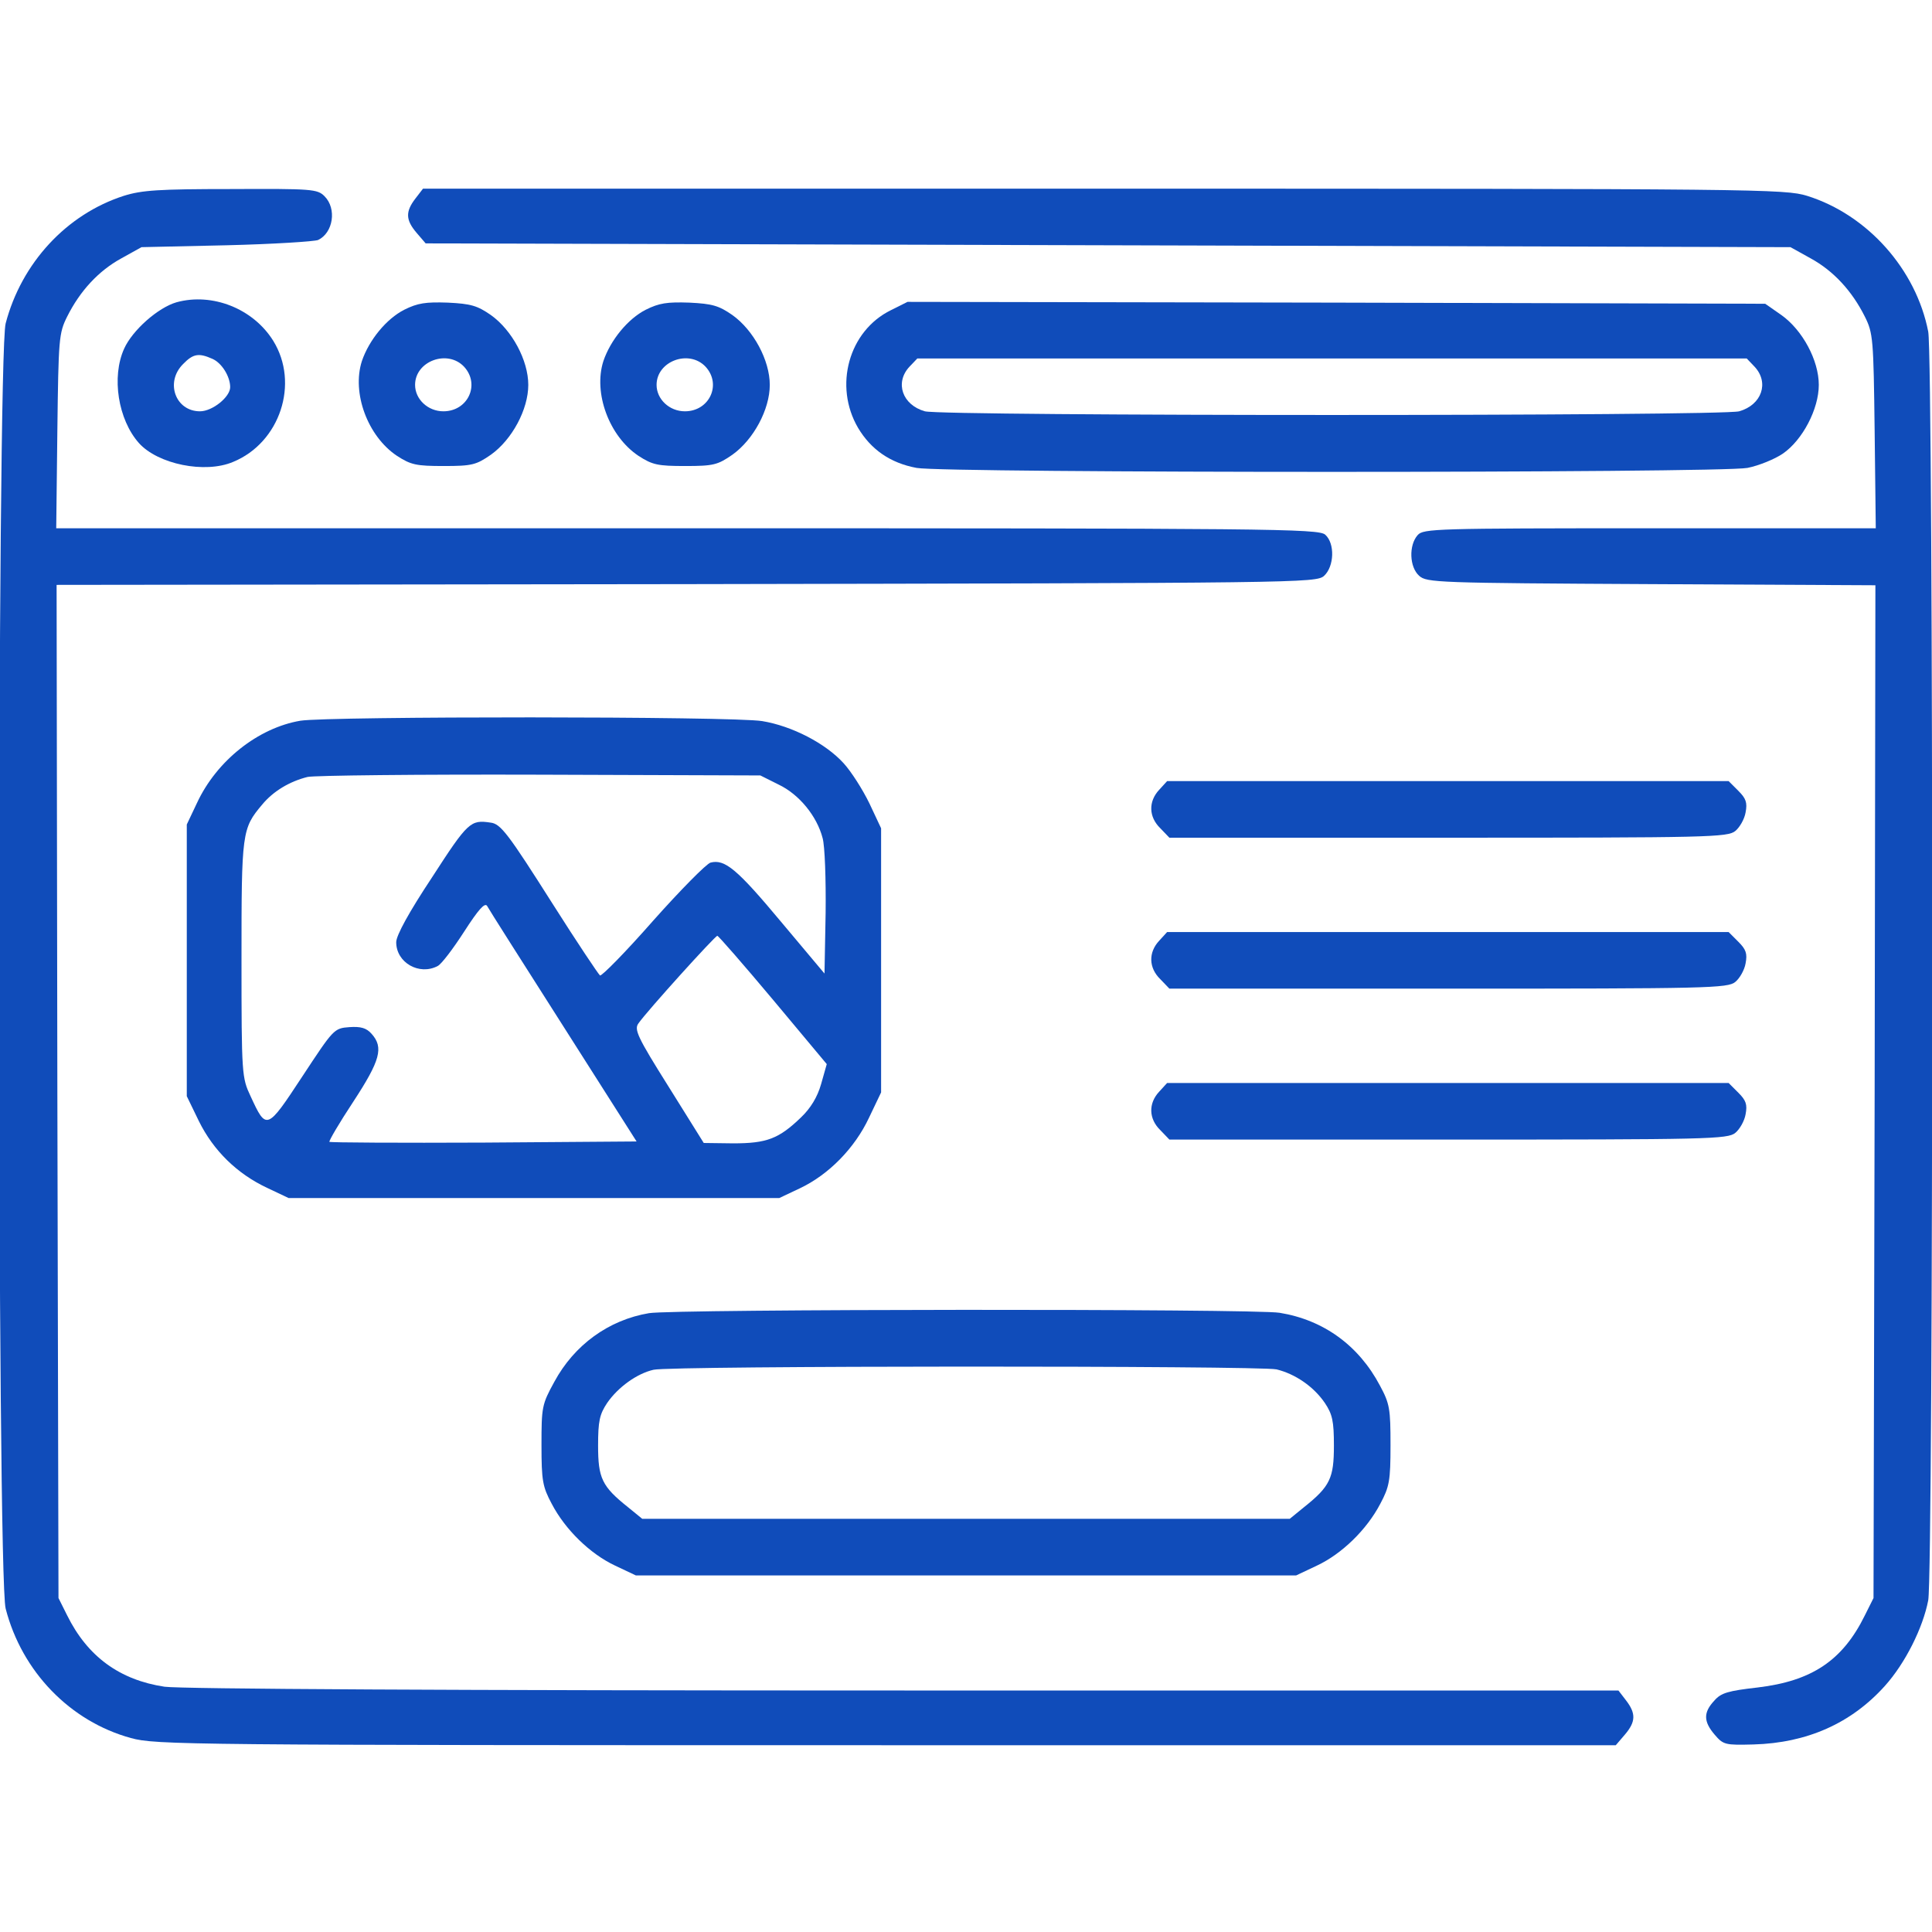
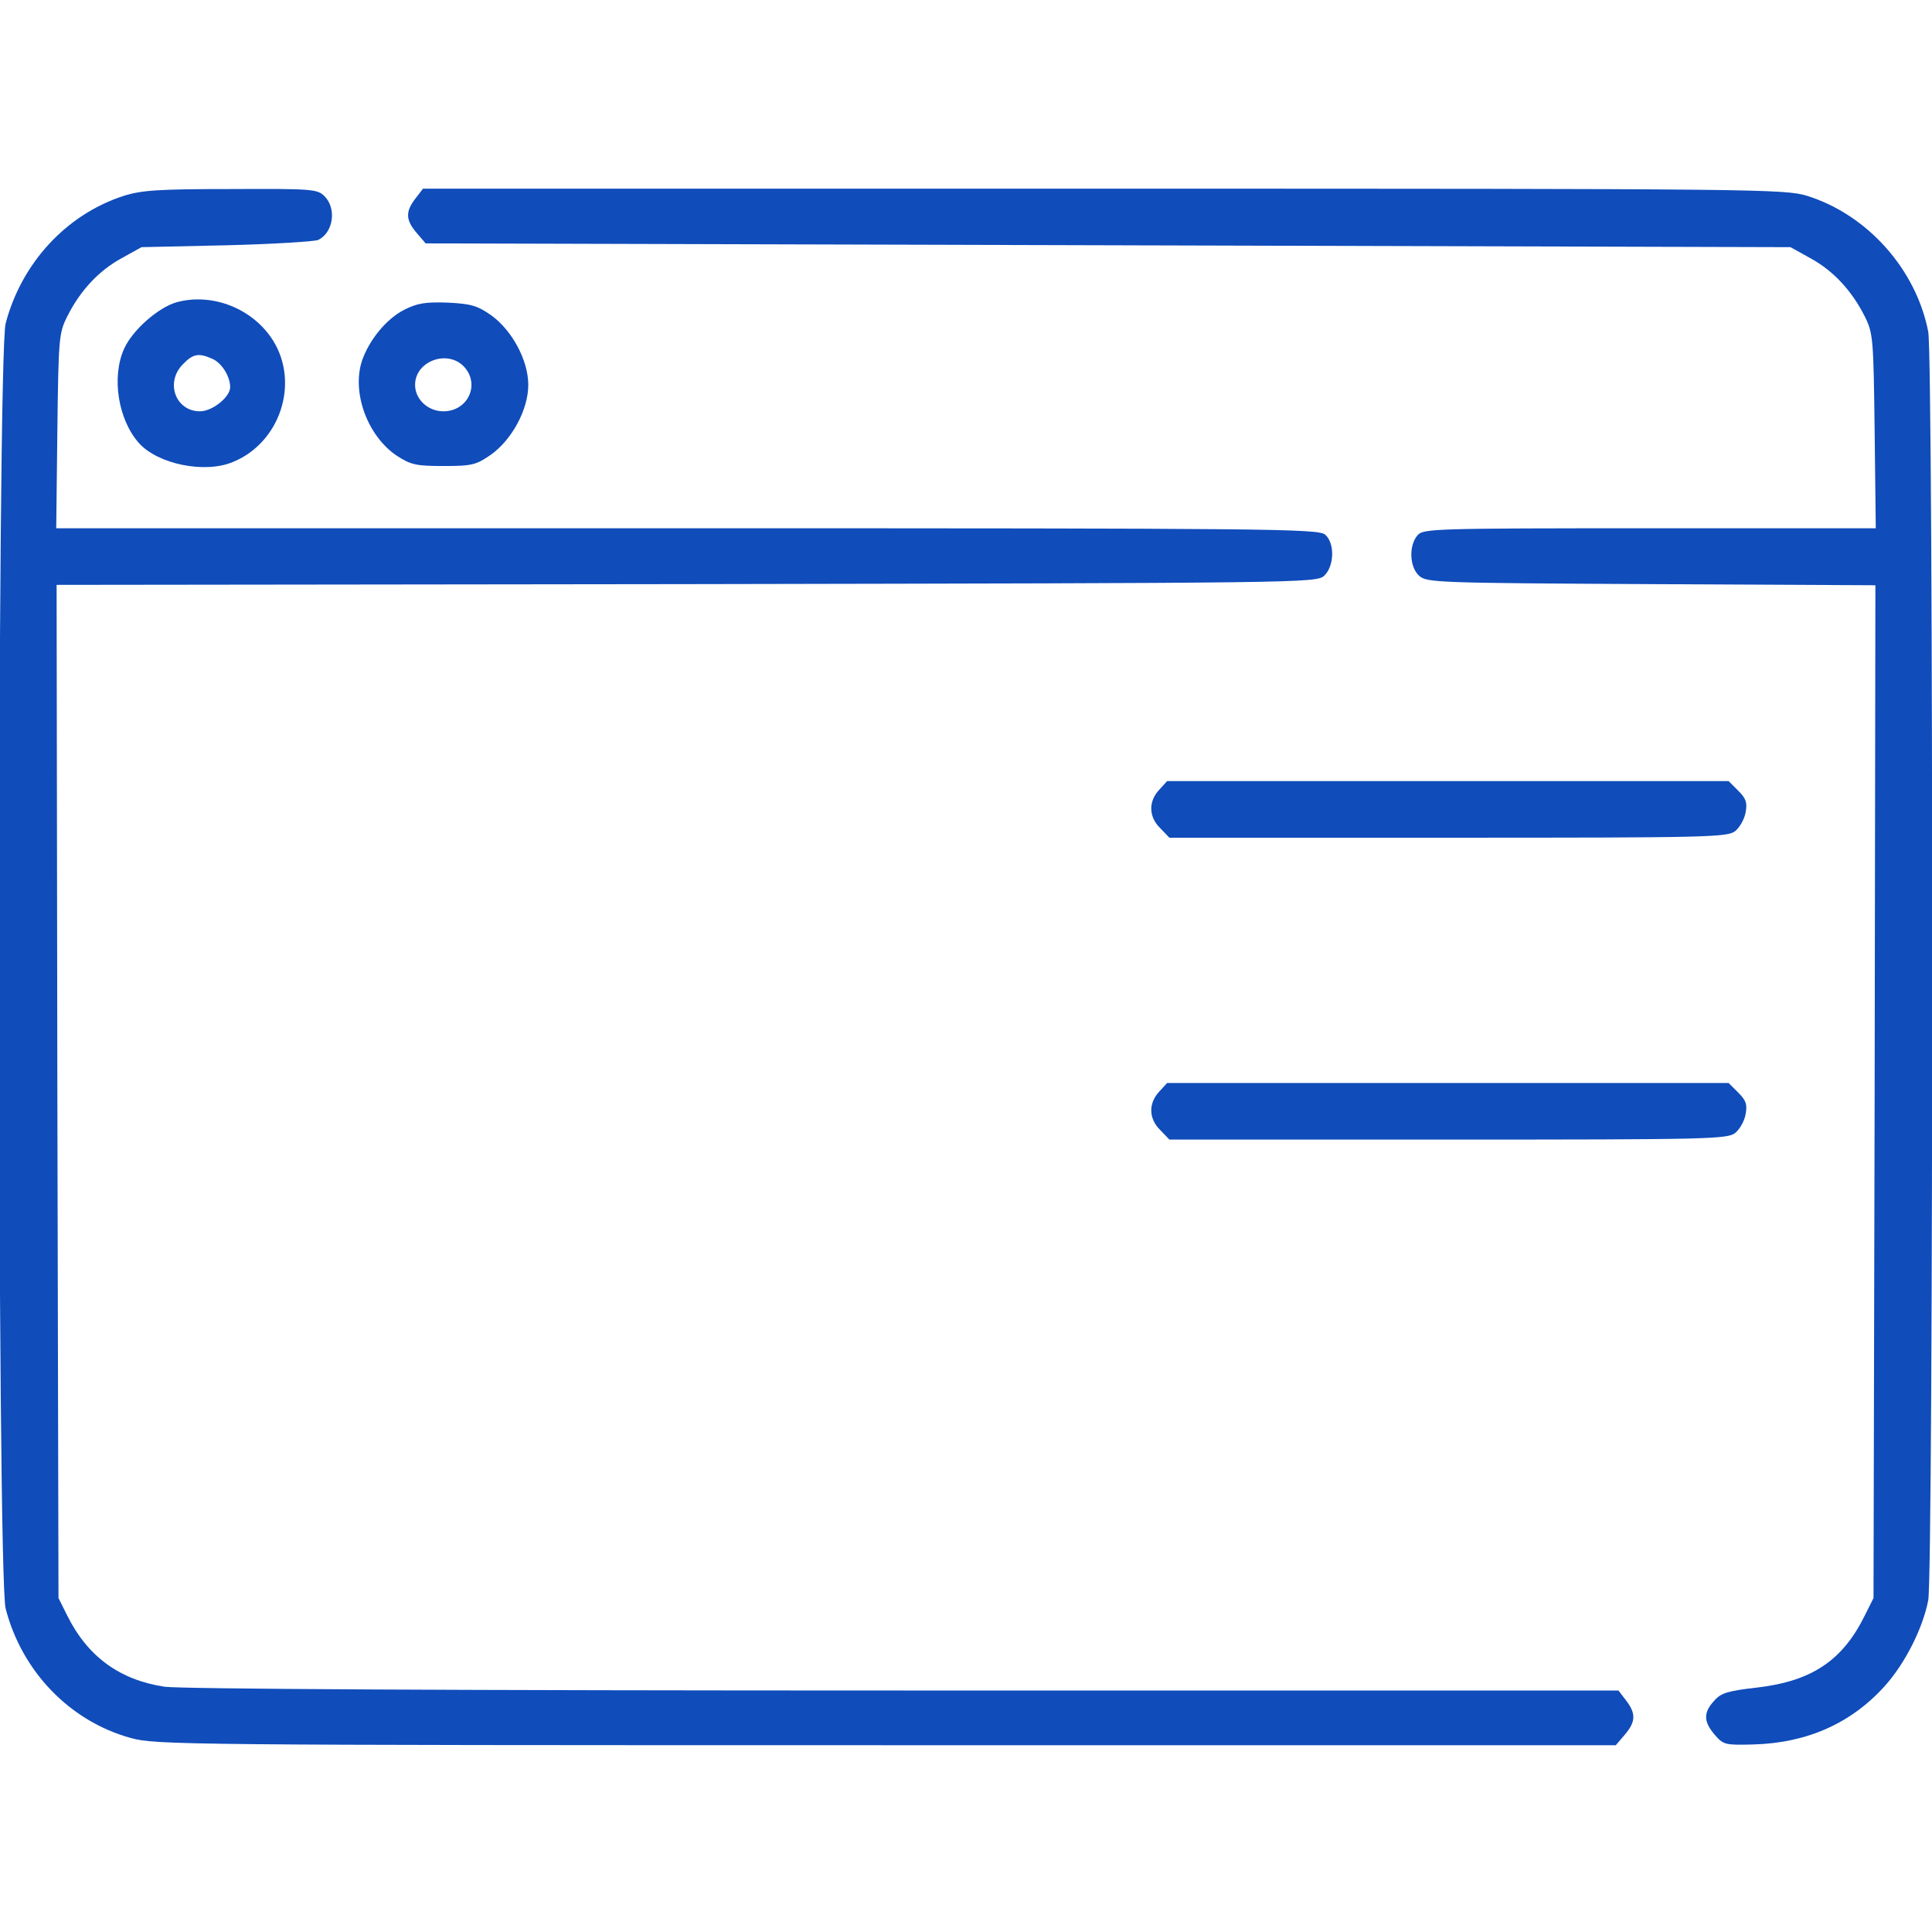
<svg xmlns="http://www.w3.org/2000/svg" version="1.1" id="Слой_1" x="0px" y="0px" viewBox="0 0 512 512" style="enable-background:new 0 0 512 512;" xml:space="preserve">
  <style type="text/css">
	.st0{fill:#104CBA;}
</style>
  <g transform="translate(0,512) scale(0.1,-0.1)">
    <path class="st0" d="M328,4601c-152-49-271-178-313-338C-8,4177-8,943,15,857c43-167,171-299,332-343c65-18,144-19,2001-19h1934   l24,28c29,34,30,56,3,91l-20,26H2397c-1203,0-1917,4-1961,10c-119,18-204,80-258,189l-23,46l-3,1342l-2,1343l1669,2   c1625,3,1669,3,1690,22c27,25,29,86,3,109c-17,16-149,17-1691,17H149l3,258c3,245,4,259,26,303c34,68,83,121,143,154l54,30l225,5   c124,3,233,10,243,14c40,19,50,83,17,116c-19,19-33,20-247,19C420,4619,376,4616,328,4601z" />
    <path class="st0" d="M1101,4594c-27-35-26-57,3-91l24-28l1809-5l1808-5l54-30c60-33,109-86,143-154c22-44,23-59,26-303l3-258h-599   c-567,0-600-1-615-18c-24-27-22-85,4-108c20-18,47-19,615-22l594-3l-2-1342l-3-1342l-23-46c-59-120-141-174-284-191   c-78-9-97-14-115-35c-29-31-29-55,1-90c23-27,28-28,103-26c142,4,259,56,348,155c54,60,101,154,115,227c14,74,14,3289,0,3362   c-32,165-161,310-321,360c-59,18-122,19-1864,19H1121L1101,4594z" />
    <path class="st0" d="M468,4319c-49-14-117-74-139-123c-34-75-16-188,39-250c50-56,175-82,250-50c124,51,176,208,106,321   C671,4302,563,4345,468,4319z M563,4169c25-11,47-47,47-75c0-26-47-64-80-64c-65,0-93,77-45,125C512,4183,527,4185,563,4169z" />
    <path class="st0" d="M1071,4299c-47-24-93-80-112-136c-27-84,15-199,93-251c37-24,51-27,124-27c75,0,86,3,125,30   c56,40,99,120,99,185s-43,145-99,185c-36,25-53,30-114,33C1128,4320,1107,4317,1071,4299z M1230,4148c43-47,10-118-55-118   c-41,0-75,32-75,70C1100,4163,1186,4195,1230,4148z" />
-     <path class="st0" d="M1711,4299c-47-24-93-80-112-136c-27-84,15-199,93-251c37-24,51-27,124-27c75,0,86,3,125,30   c56,40,99,120,99,185s-43,145-99,185c-36,25-53,30-114,33C1768,4320,1747,4317,1711,4299z M1870,4148c43-47,10-118-55-118   c-41,0-75,32-75,70C1740,4163,1826,4195,1870,4148z" />
-     <path class="st0" d="M2361,4298c-112-55-152-201-87-312c34-57,85-93,155-106c73-14,2128-14,2202,0c30,6,72,23,94,38   c52,36,95,118,95,182c0,65-43,145-99,185l-43,30l-1136,3l-1137,2L2361,4298z M4650,4148c39-42,19-101-41-118c-46-13-2112-13-2158,0   c-60,17-80,76-41,118l21,22h1099h1099L4650,4148z" />
-     <path class="st0" d="M796,3210c-112-19-222-106-274-218l-27-57v-360v-360l32-66c39-79,102-140,181-177l57-27h650h650l55,26   c76,36,145,106,183,187l32,67v350v350l-31,66c-18,37-48,84-68,106c-48,53-137,99-216,112C1943,3222,870,3222,796,3210z M2063,3041   c55-26,102-84,117-142c6-21,9-110,8-198l-3-161l-115,137c-116,139-149,167-187,157c-11-3-80-73-153-155c-72-82-136-147-140-144   s-61,88-125,189c-118,186-138,213-165,216c-53,8-60,2-155-145c-61-92-95-154-95-172c0-54,61-89,110-63c10,5,41,46,70,91   c38,59,55,78,61,68c4-8,95-151,202-319l194-305l-405-3c-223-1-407,0-409,2s26,50,63,106c72,110,81,144,49,180c-14,16-29,20-59,18   c-41-3-42-5-125-131c-94-143-95-143-137-52c-23,49-24,56-24,363c0,337,1,346,55,410c29,35,72,61,120,73c17,4,293,7,615,6l585-2   L2063,3041z M2049,2470l142-170l-15-53c-10-35-28-64-53-88c-59-57-91-69-180-69l-78,1l-93,149c-83,132-92,152-80,168   c23,33,203,232,209,232C1904,2640,1971,2563,2049,2470z" />
    <path class="st0" d="M3072,3027c-29-31-28-72,3-102l24-25h739c690,0,741,1,761,18c11,9,24,31,27,49c5,26,1,37-19,57l-26,26h-744   h-744L3072,3027z" />
-     <path class="st0" d="M3072,2627c-29-31-28-72,3-102l24-25h739c690,0,741,1,761,18c11,9,24,31,27,49c5,26,1,37-19,57l-26,26h-744   h-744L3072,2627z" />
    <path class="st0" d="M3072,2227c-29-31-28-72,3-102l24-25h739c690,0,741,1,761,18c11,9,24,31,27,49c5,26,1,37-19,57l-26,26h-744   h-744L3072,2227z" />
-     <path class="st0" d="M1720,1640c-107-18-198-84-251-182c-33-60-34-67-34-168c0-94,3-110,27-155c36-69,102-133,168-164l55-26h875   h875l55,26c66,31,132,95,168,164c24,45,27,61,27,155c0,96-2,110-28,158c-56,106-149,174-266,193C3324,1652,1785,1651,1720,1640z    M3383,1491c49-12,98-45,128-89c20-30,24-48,24-113c0-86-10-108-79-163l-38-31h-858h-858l-38,31c-69,55-79,77-79,163   c0,65,4,83,24,113c29,42,79,78,123,88C1778,1501,3337,1501,3383,1491z" />
  </g>
</svg>